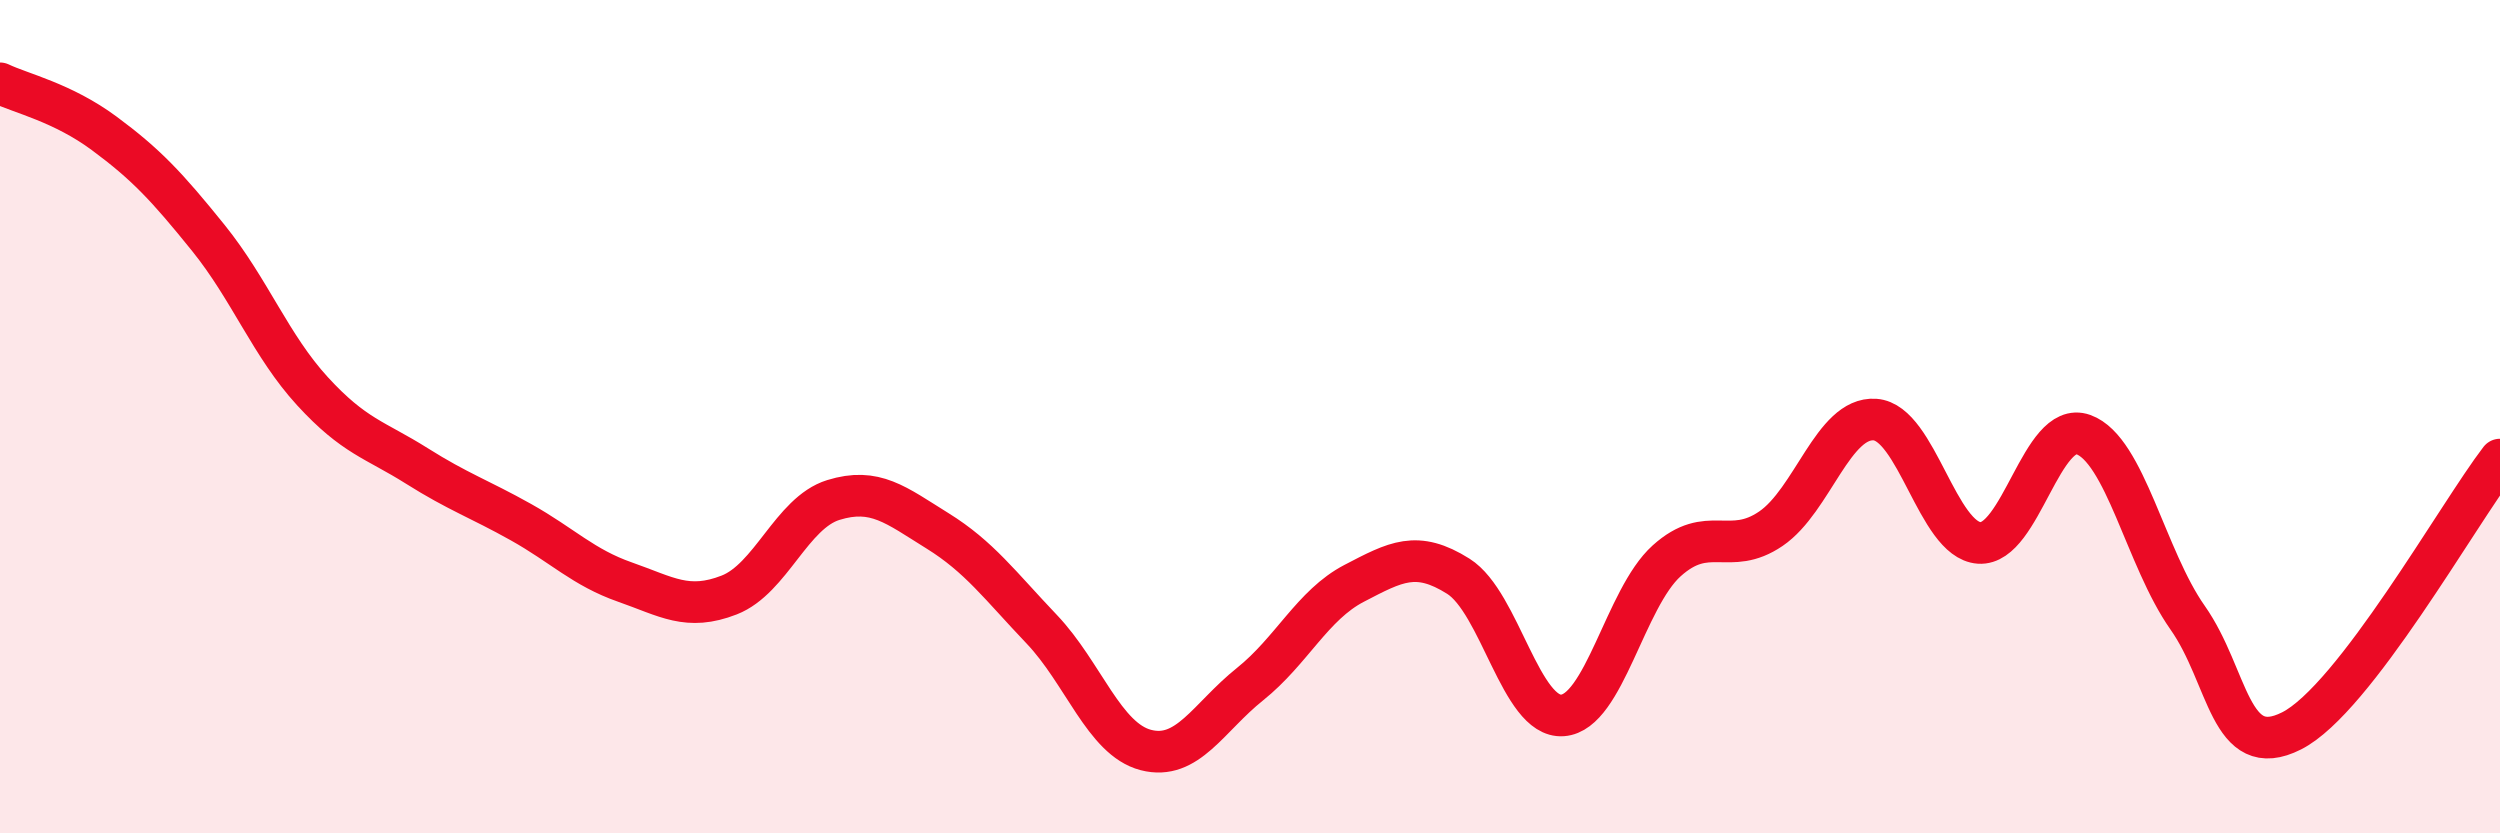
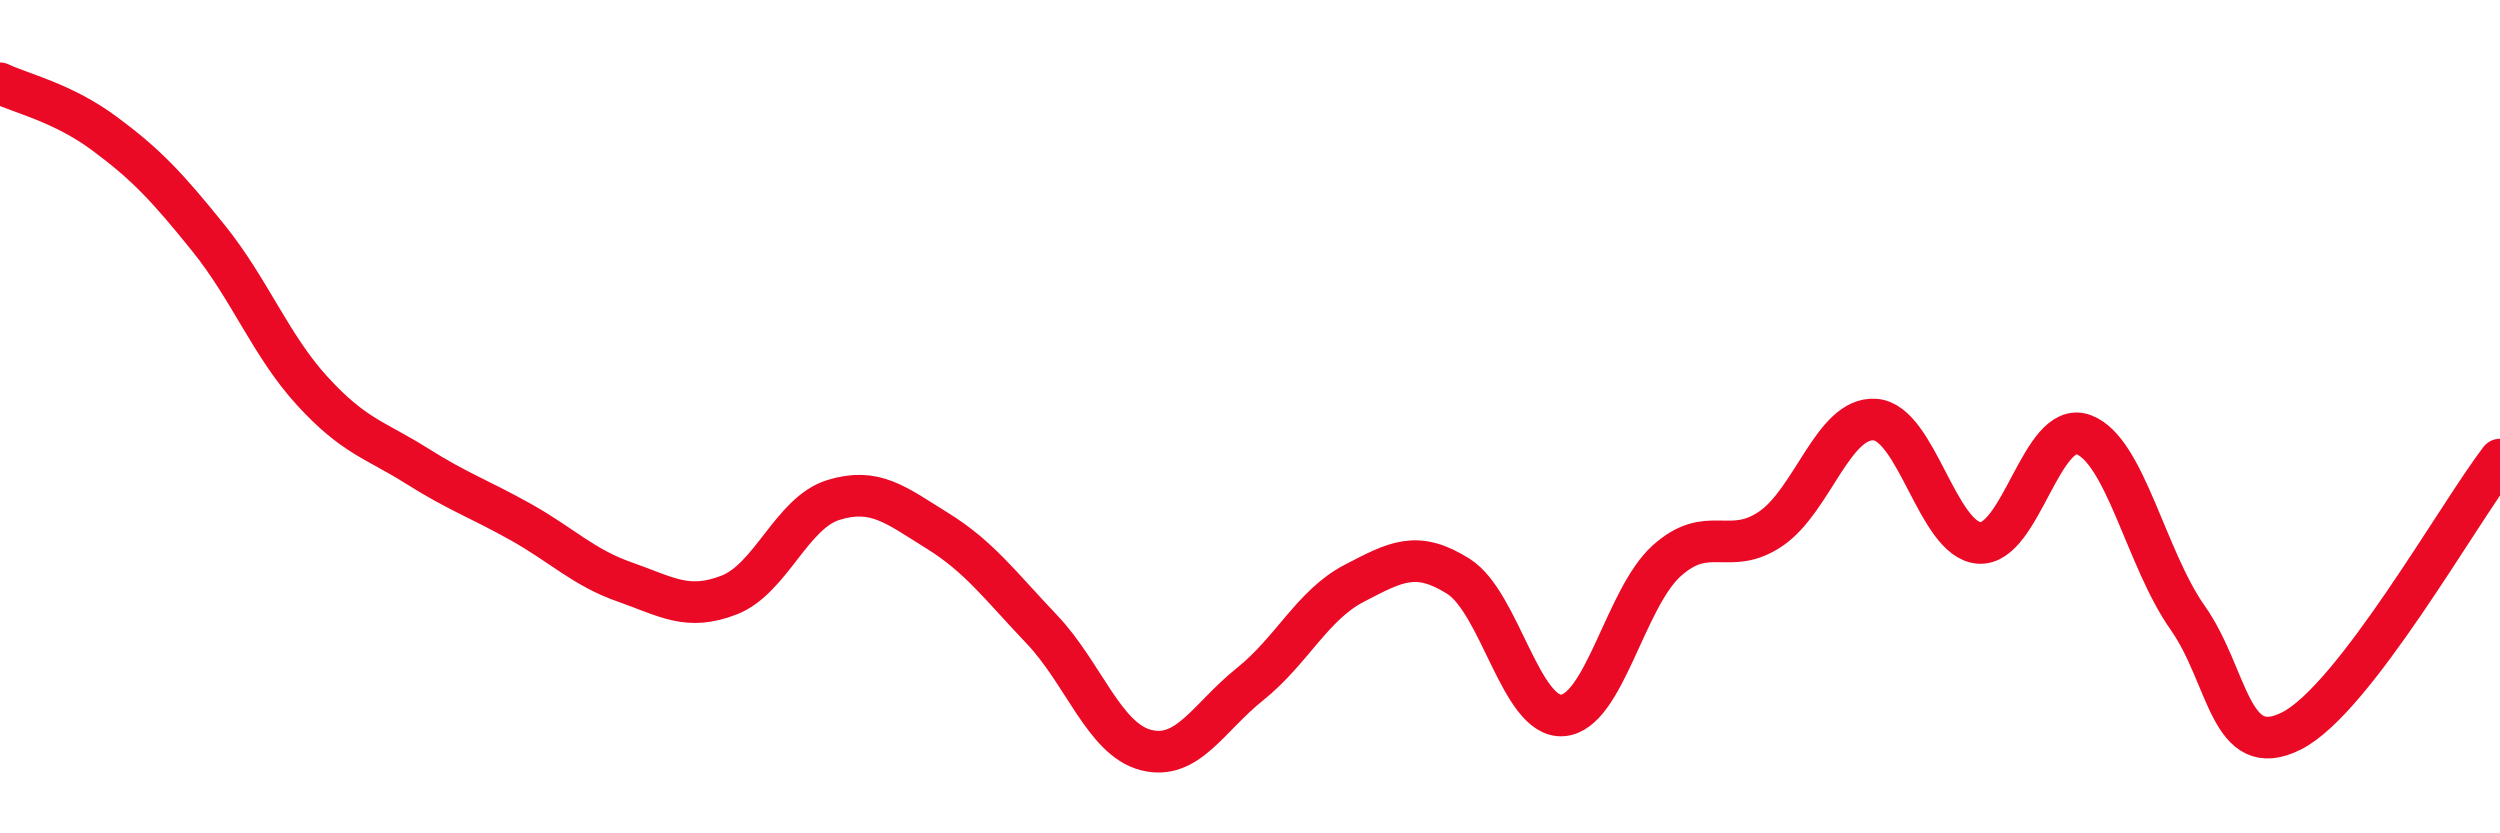
<svg xmlns="http://www.w3.org/2000/svg" width="60" height="20" viewBox="0 0 60 20">
-   <path d="M 0,2 C 0.5,2.24 1.5,2.46 2.5,3.2 C 3.5,3.94 4,4.47 5,5.71 C 6,6.95 6.5,8.3 7.5,9.39 C 8.5,10.48 9,10.55 10,11.18 C 11,11.81 11.5,11.97 12.5,12.53 C 13.5,13.09 14,13.62 15,13.97 C 16,14.32 16.5,14.67 17.5,14.28 C 18.5,13.89 19,12.31 20,12 C 21,11.69 21.5,12.12 22.5,12.74 C 23.5,13.36 24,14.05 25,15.1 C 26,16.15 26.5,17.74 27.5,18 C 28.5,18.26 29,17.22 30,16.42 C 31,15.62 31.5,14.52 32.5,14 C 33.5,13.48 34,13.2 35,13.83 C 36,14.46 36.5,17.24 37.5,17.17 C 38.5,17.1 39,14.36 40,13.46 C 41,12.56 41.5,13.37 42.5,12.69 C 43.5,12.01 44,10 45,10.07 C 46,10.14 46.5,12.96 47.5,13.03 C 48.5,13.1 49,10.07 50,10.43 C 51,10.79 51.5,13.4 52.5,14.82 C 53.5,16.24 53.5,18.3 55,17.54 C 56.5,16.78 59,12.33 60,11.03L60 20L0 20Z" fill="#EB0A25" opacity="0.1" stroke-linecap="round" stroke-linejoin="round" />
  <path d="M 0,2 C 0.5,2.24 1.5,2.46 2.5,3.2 C 3.5,3.94 4,4.47 5,5.71 C 6,6.95 6.5,8.3 7.5,9.39 C 8.5,10.48 9,10.55 10,11.18 C 11,11.81 11.5,11.97 12.5,12.53 C 13.5,13.09 14,13.62 15,13.97 C 16,14.32 16.5,14.67 17.5,14.28 C 18.5,13.89 19,12.31 20,12 C 21,11.69 21.5,12.12 22.5,12.74 C 23.5,13.36 24,14.05 25,15.1 C 26,16.15 26.5,17.74 27.5,18 C 28.5,18.26 29,17.22 30,16.42 C 31,15.62 31.5,14.52 32.5,14 C 33.5,13.48 34,13.2 35,13.83 C 36,14.46 36.5,17.24 37.5,17.17 C 38.5,17.1 39,14.36 40,13.46 C 41,12.56 41.5,13.37 42.5,12.69 C 43.5,12.01 44,10 45,10.07 C 46,10.14 46.5,12.96 47.5,13.03 C 48.5,13.1 49,10.07 50,10.43 C 51,10.79 51.5,13.4 52.5,14.82 C 53.5,16.24 53.5,18.3 55,17.54 C 56.5,16.78 59,12.33 60,11.03" stroke="#EB0A25" stroke-width="1" fill="none" stroke-linecap="round" stroke-linejoin="round" />
</svg>